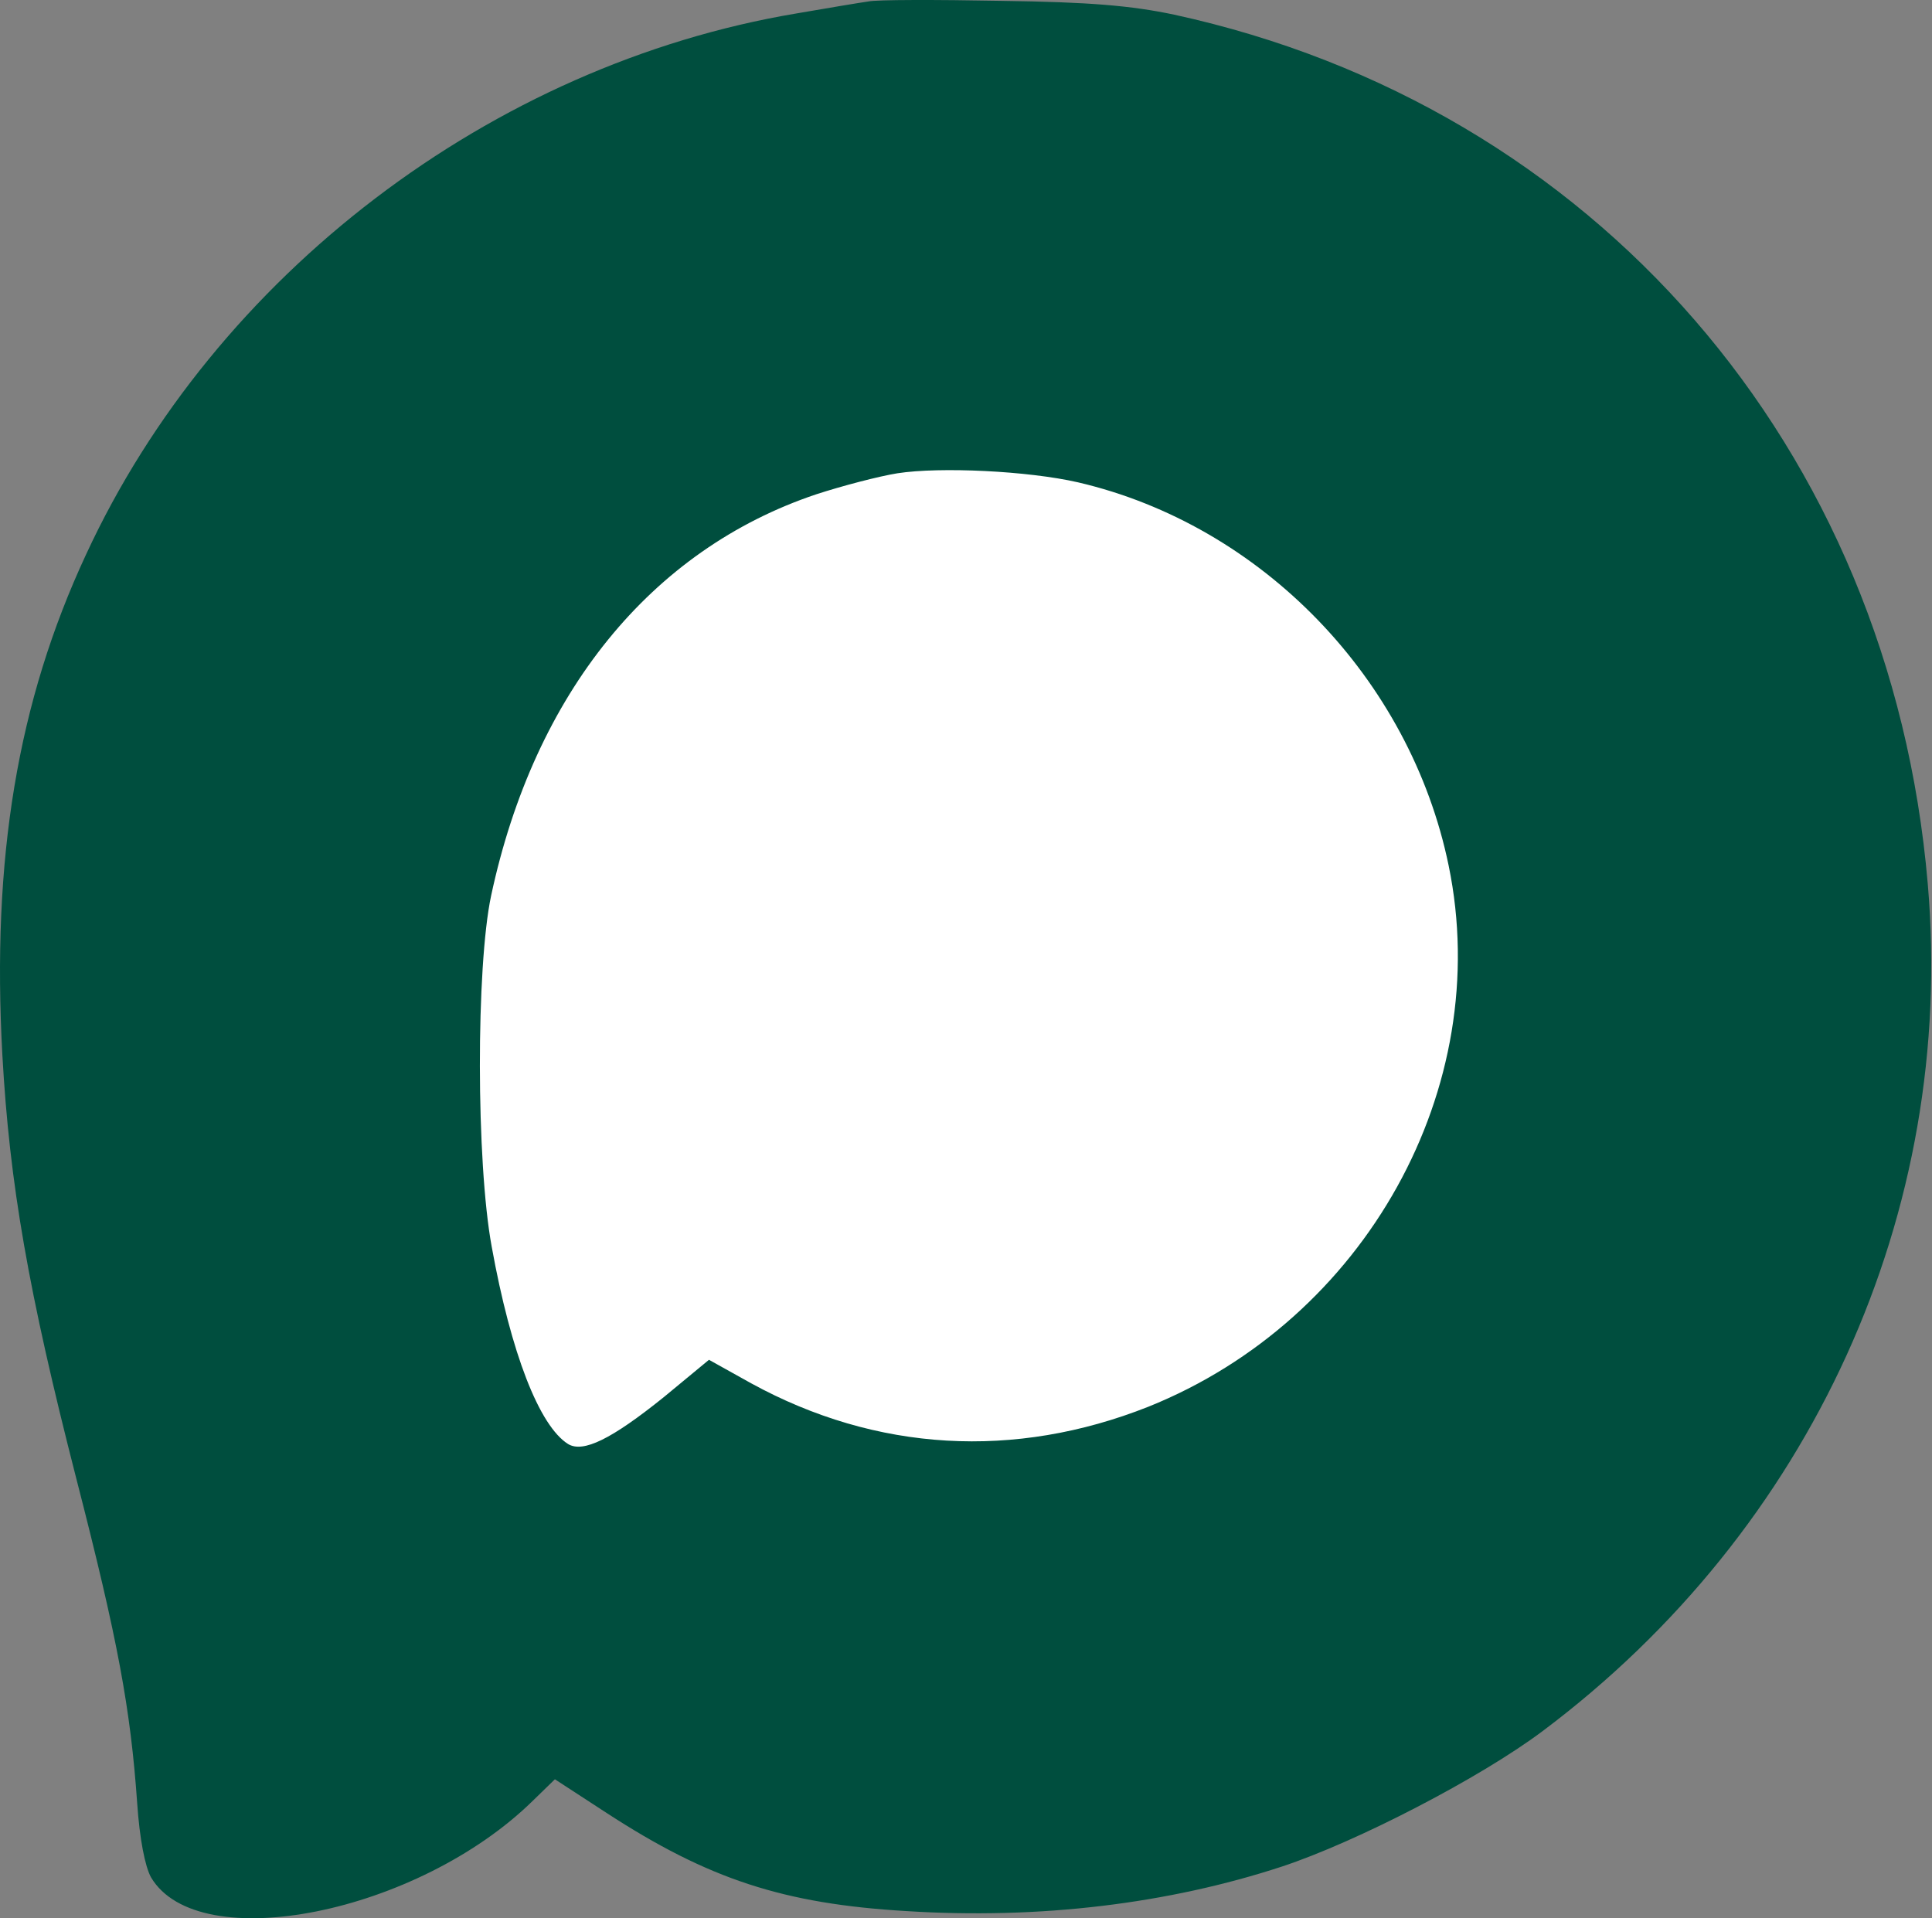
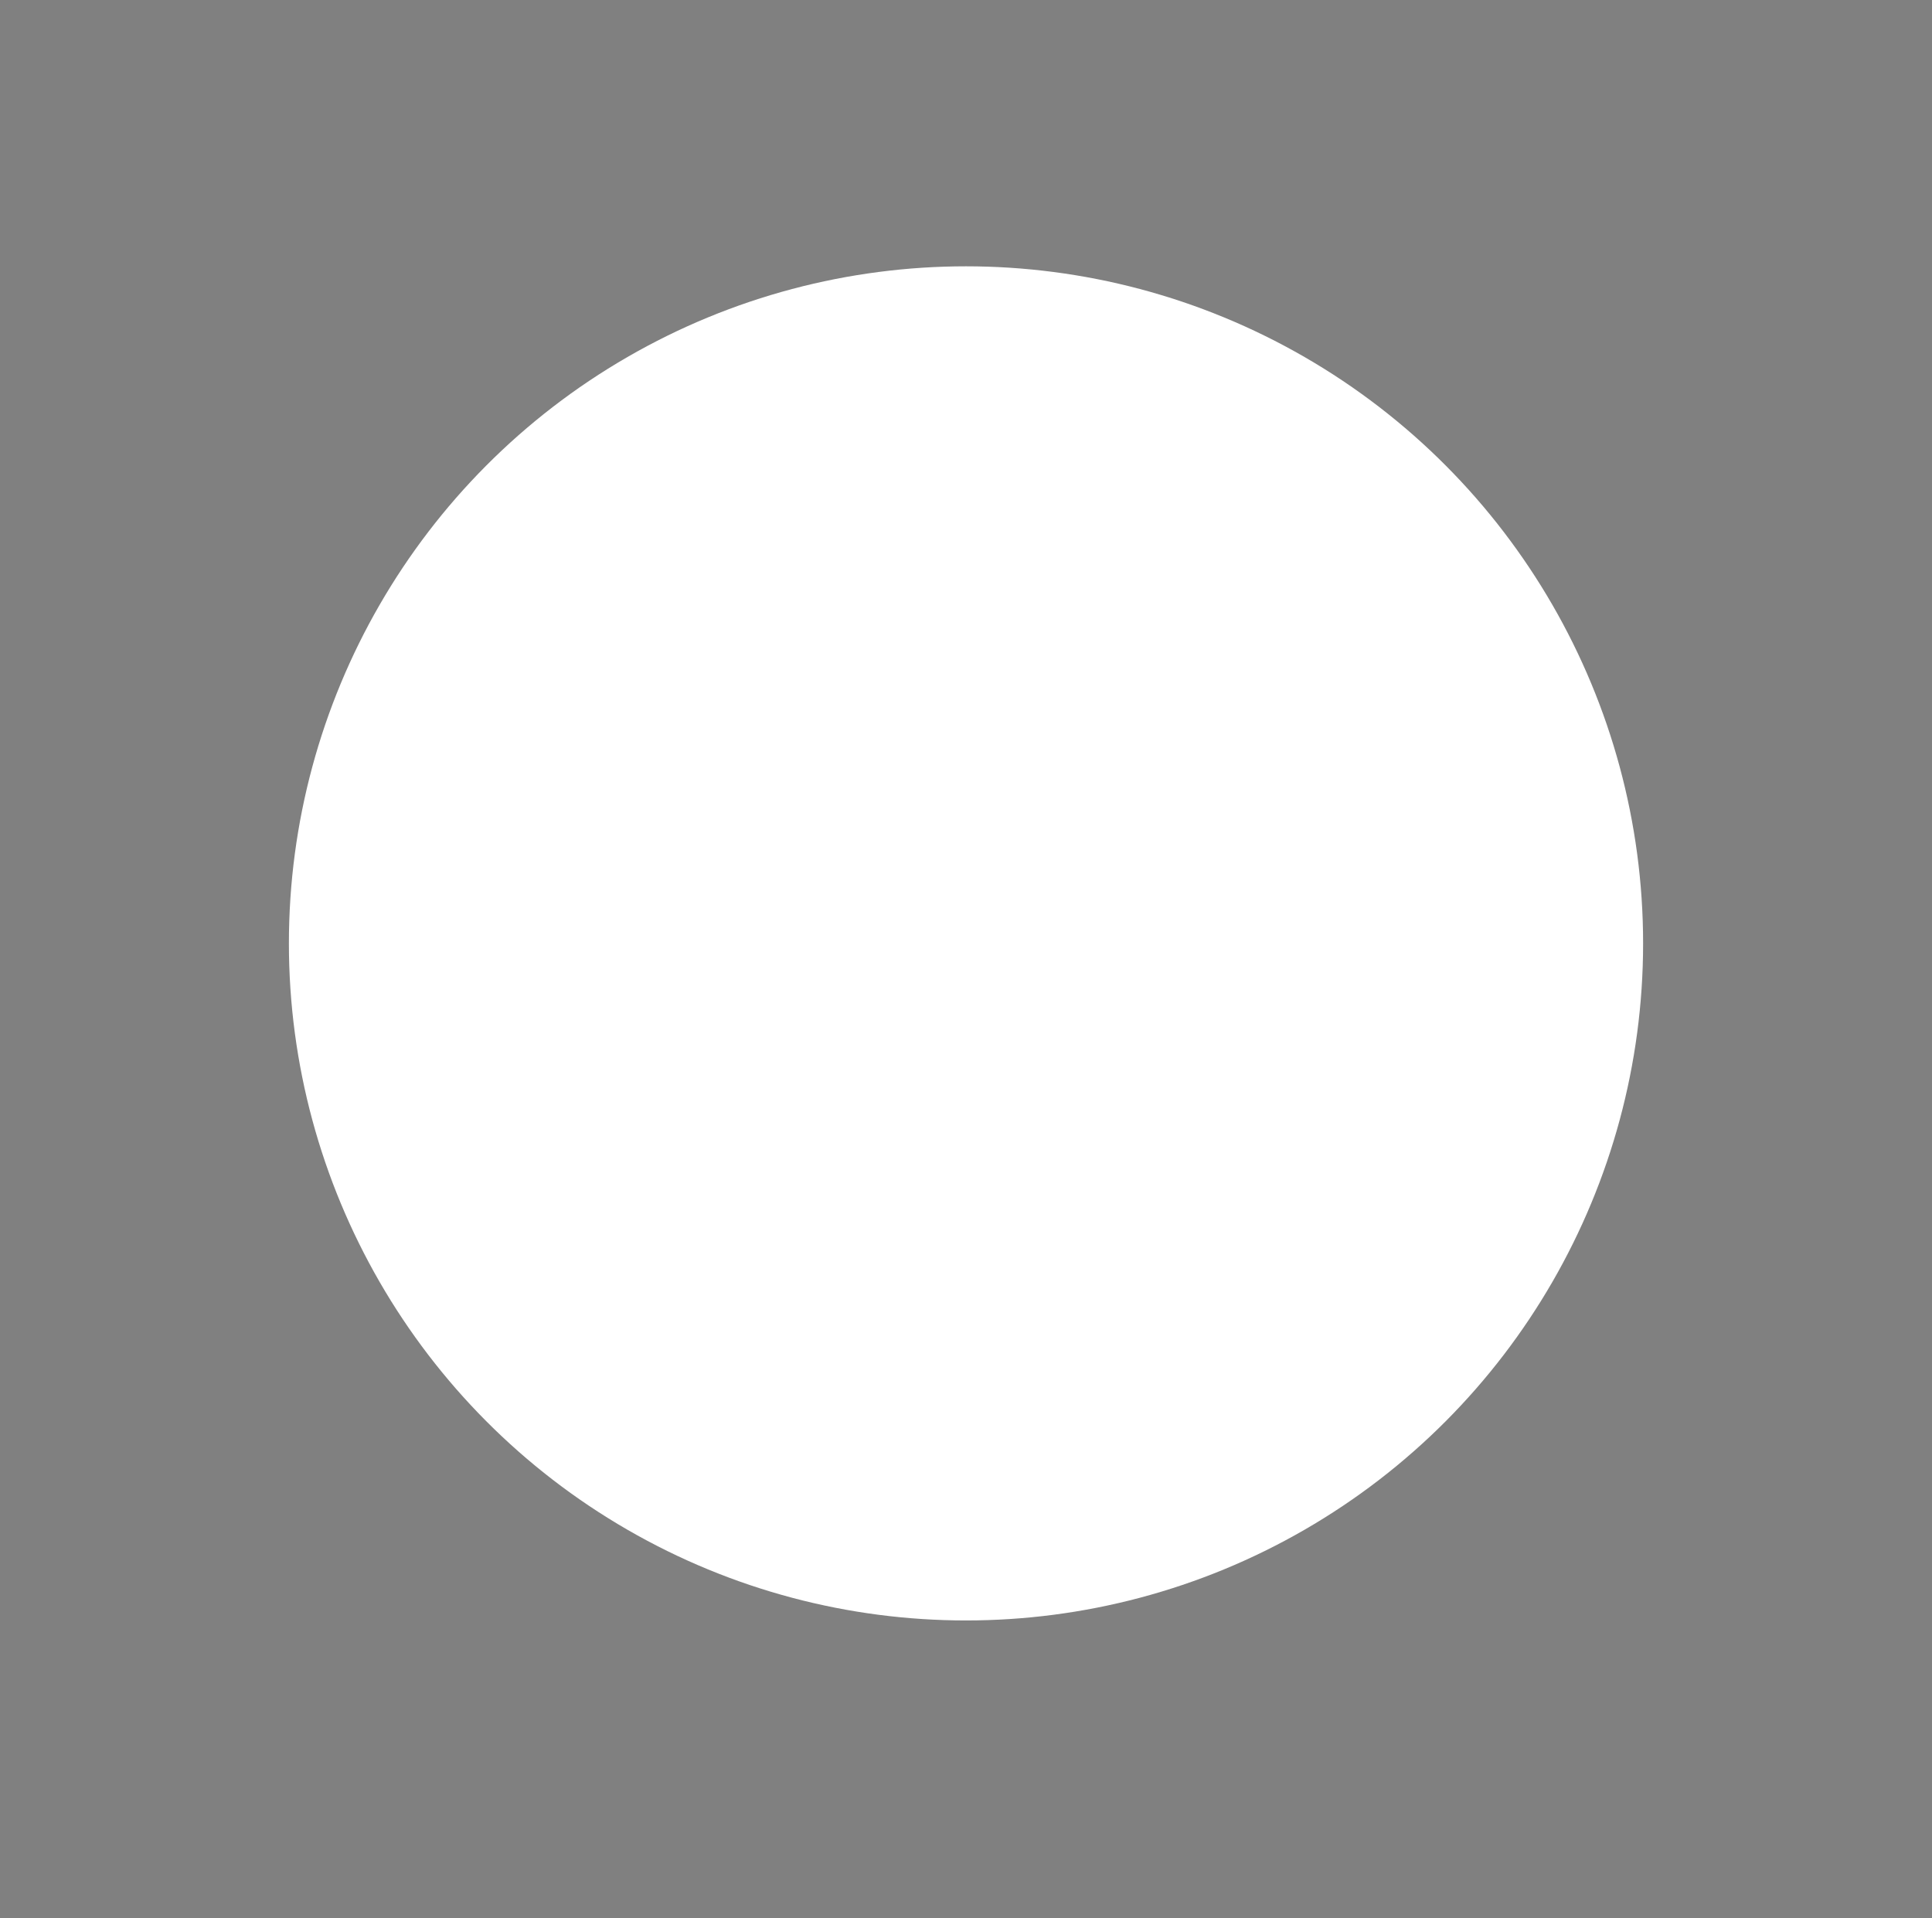
<svg xmlns="http://www.w3.org/2000/svg" width="428" height="425" viewBox="0 0 428 425" fill="none">
  <rect x="0" y="0" width="428" height="425" fill="#808080" stroke="none" />
  <circle cx="214" cy="209" r="150" fill="white" />
-   <path d="M192.394 0.319C190.527 0.586 183.327 1.786 176.394 2.986C108.927 14.319 47.727 60.853 19.06 122.853C3.86 155.519 -1.873 190.186 0.527 233.786C2.127 262.319 6.26 286.053 16.927 327.653C26.127 363.386 28.927 378.586 30.394 399.519C30.927 407.386 32.127 413.519 33.46 415.919C43.994 433.653 92.527 423.919 117.994 398.986L122.927 394.186L134.394 401.653C156.927 416.319 173.594 421.786 200.794 423.386C230.26 425.253 258.794 421.786 283.994 413.519C300.527 408.053 327.86 393.919 341.727 383.519C401.327 338.853 433.327 268.586 427.06 195.786C418.794 99.119 353.194 23.519 260.127 3.253C250.66 1.253 241.46 0.453 221.727 0.186C207.46 -0.081 194.26 -0.081 192.394 0.319ZM238.794 106.853C279.46 116.319 312.394 150.319 320.927 191.786C331.06 240.986 302.527 292.319 254.394 311.653C224.794 323.386 194.127 321.653 166.394 306.453L157.06 301.253L147.06 309.519C135.46 318.853 129.194 321.919 125.86 319.919C119.46 315.919 113.194 299.786 108.927 276.186C105.46 257.386 105.46 214.186 108.794 198.453C118.394 153.519 144.26 121.786 180.794 109.519C186.527 107.653 194.66 105.519 198.794 104.853C208.26 103.386 227.727 104.319 238.794 106.853Z" fill="#004E3E" />
</svg>